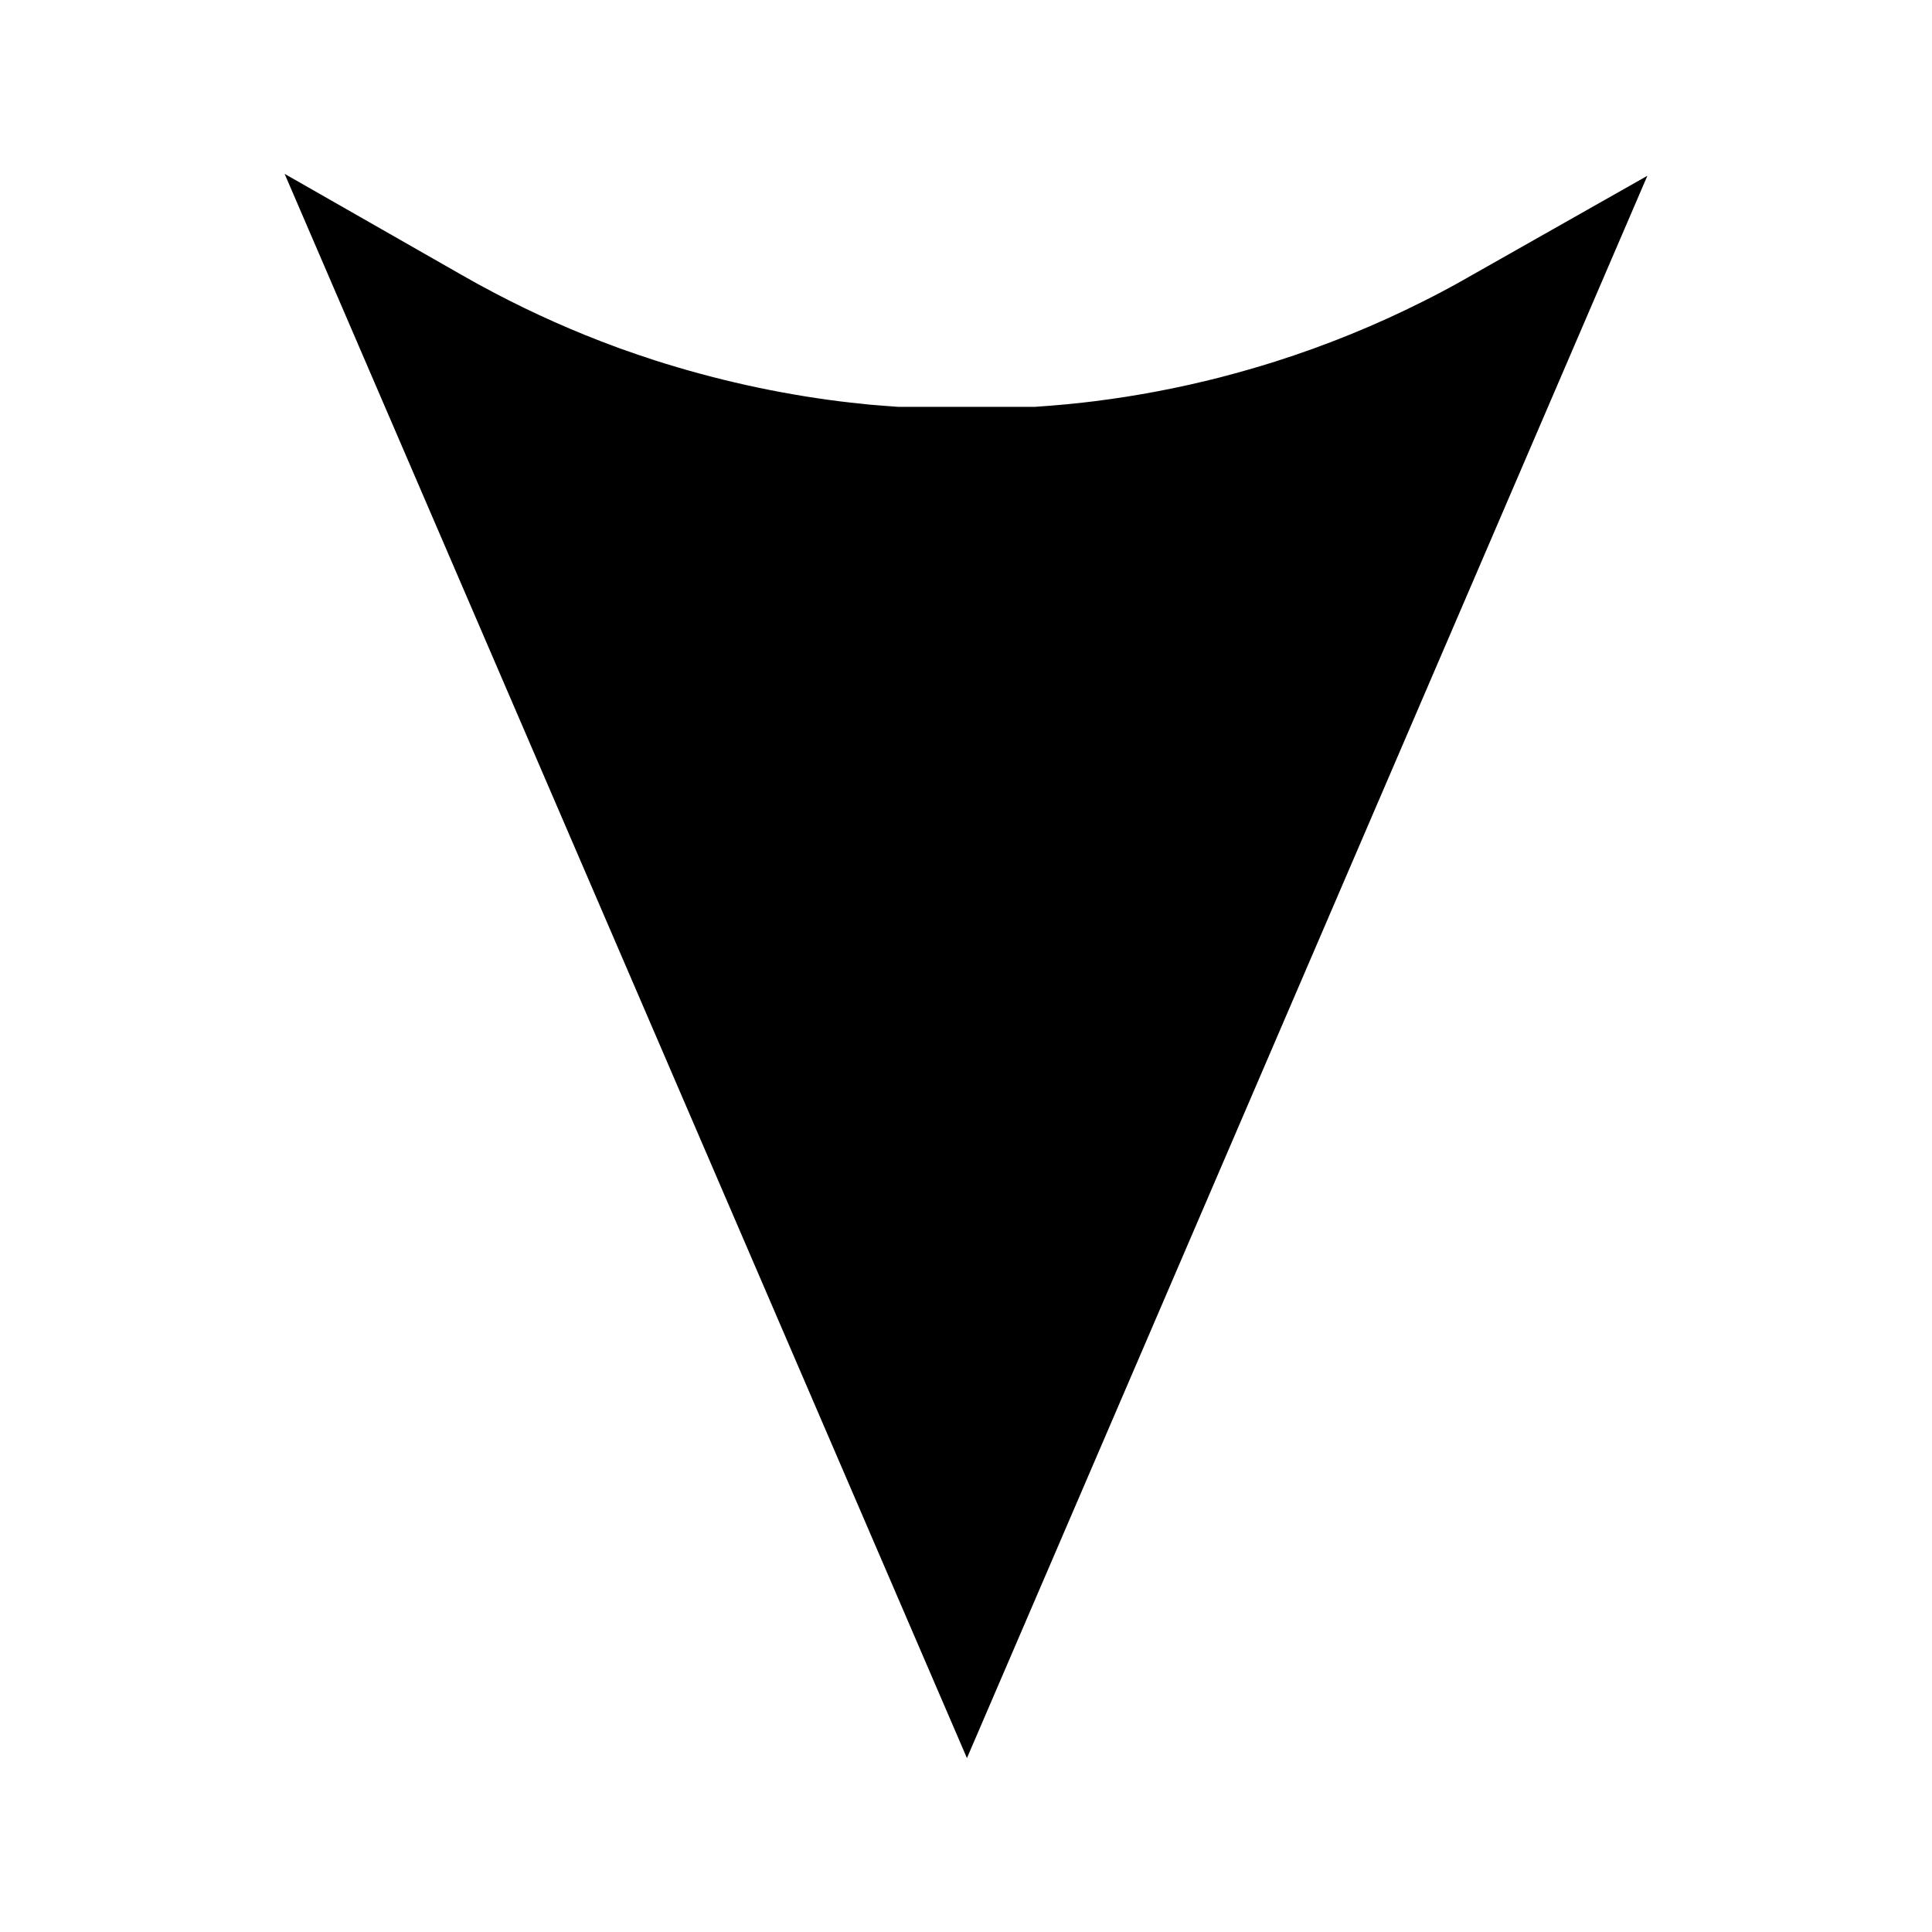
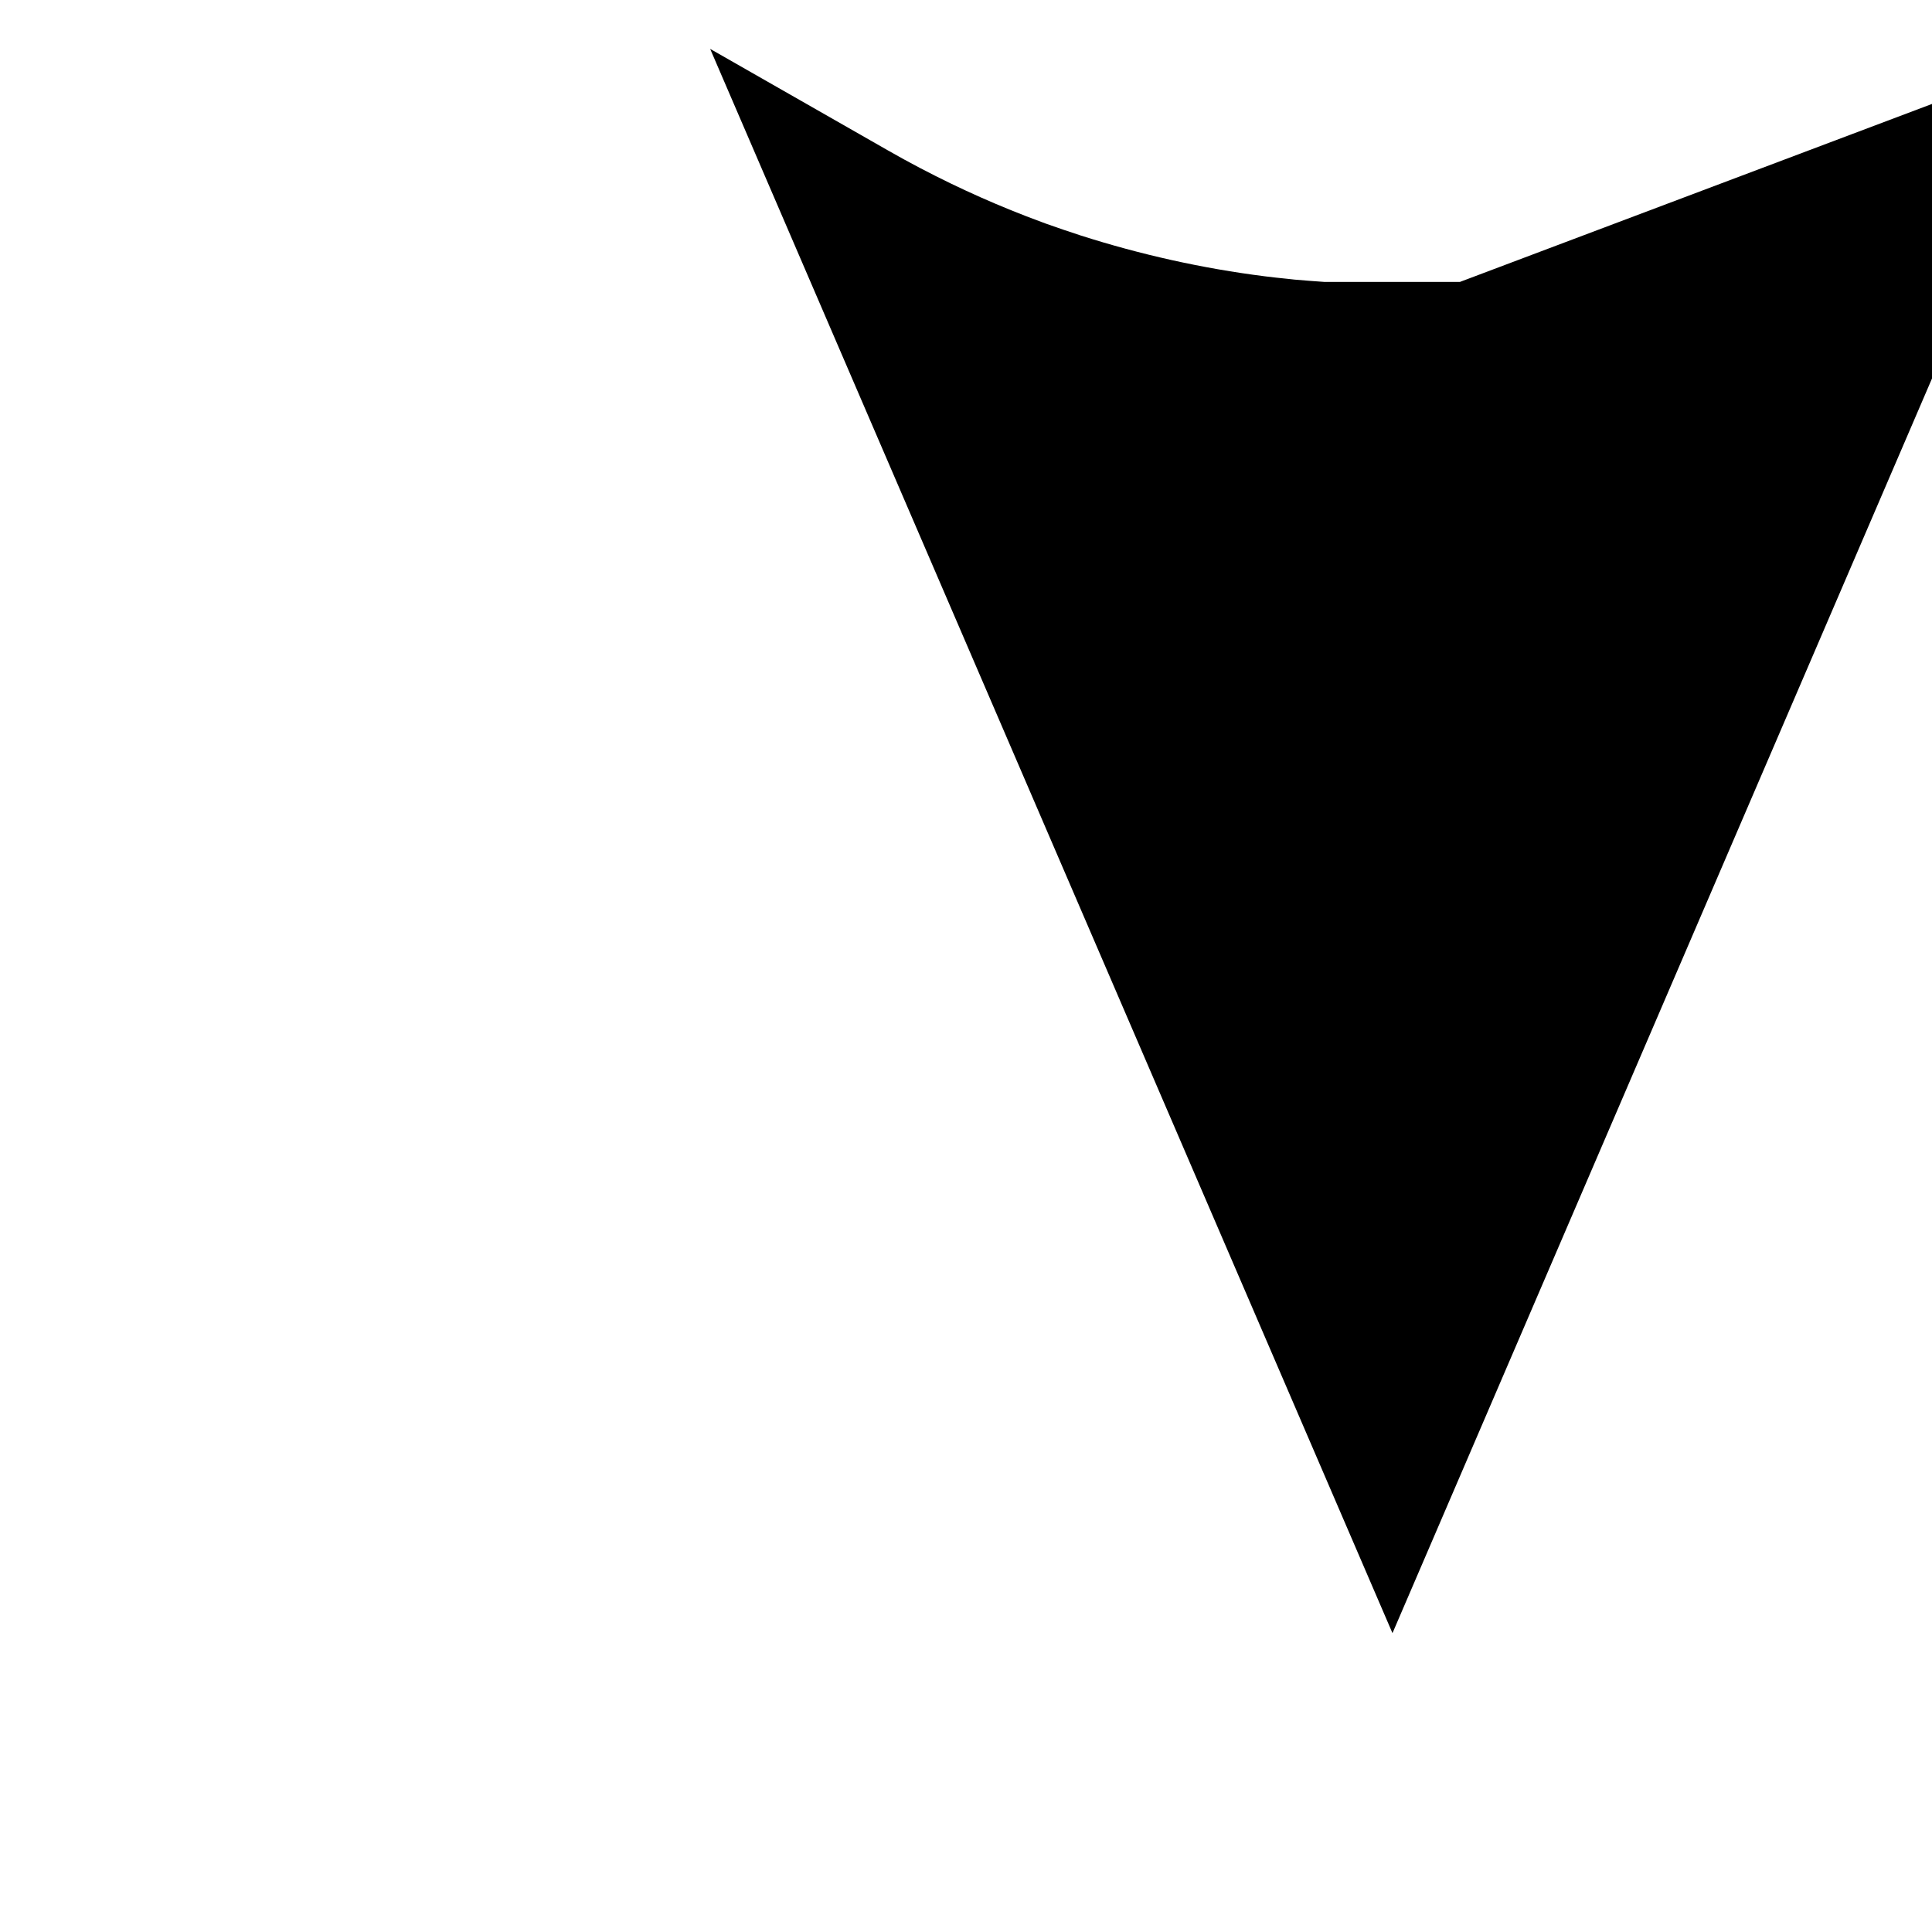
<svg xmlns="http://www.w3.org/2000/svg" fill="#000000" width="800px" height="800px" version="1.1" viewBox="144 144 512 512">
-   <path d="m530.9 218.71c-3.09 1.727-6.246 3.402-9.641 5.098-12.605 6.352-25.855 11.746-39.359 16.023-4.504 1.426-9.242 2.785-14.488 4.156-10.984 2.816-22.199 4.949-33.348 6.34-4.875 0.621-10.094 1.105-15.934 1.5l-35.984-0.004c-2.473-0.18-5.16-0.363-7.848-0.609l-1.957-0.215c-1.969-0.203-3.926-0.402-5.898-0.656-16.465-2.078-32.938-5.734-48.953-10.863-3.059-0.988-6.109-2.043-9.148-3.121l-1.066-0.398c-10.879-3.992-21.684-8.789-32.117-14.266-2.992-1.562-5.91-3.168-8.801-4.824l-46.93-26.797 180.82 419.84 180.32-419.33z" />
+   <path d="m530.9 218.71l-35.984-0.004c-2.473-0.18-5.16-0.363-7.848-0.609l-1.957-0.215c-1.969-0.203-3.926-0.402-5.898-0.656-16.465-2.078-32.938-5.734-48.953-10.863-3.059-0.988-6.109-2.043-9.148-3.121l-1.066-0.398c-10.879-3.992-21.684-8.789-32.117-14.266-2.992-1.562-5.91-3.168-8.801-4.824l-46.93-26.797 180.82 419.84 180.32-419.33z" />
</svg>